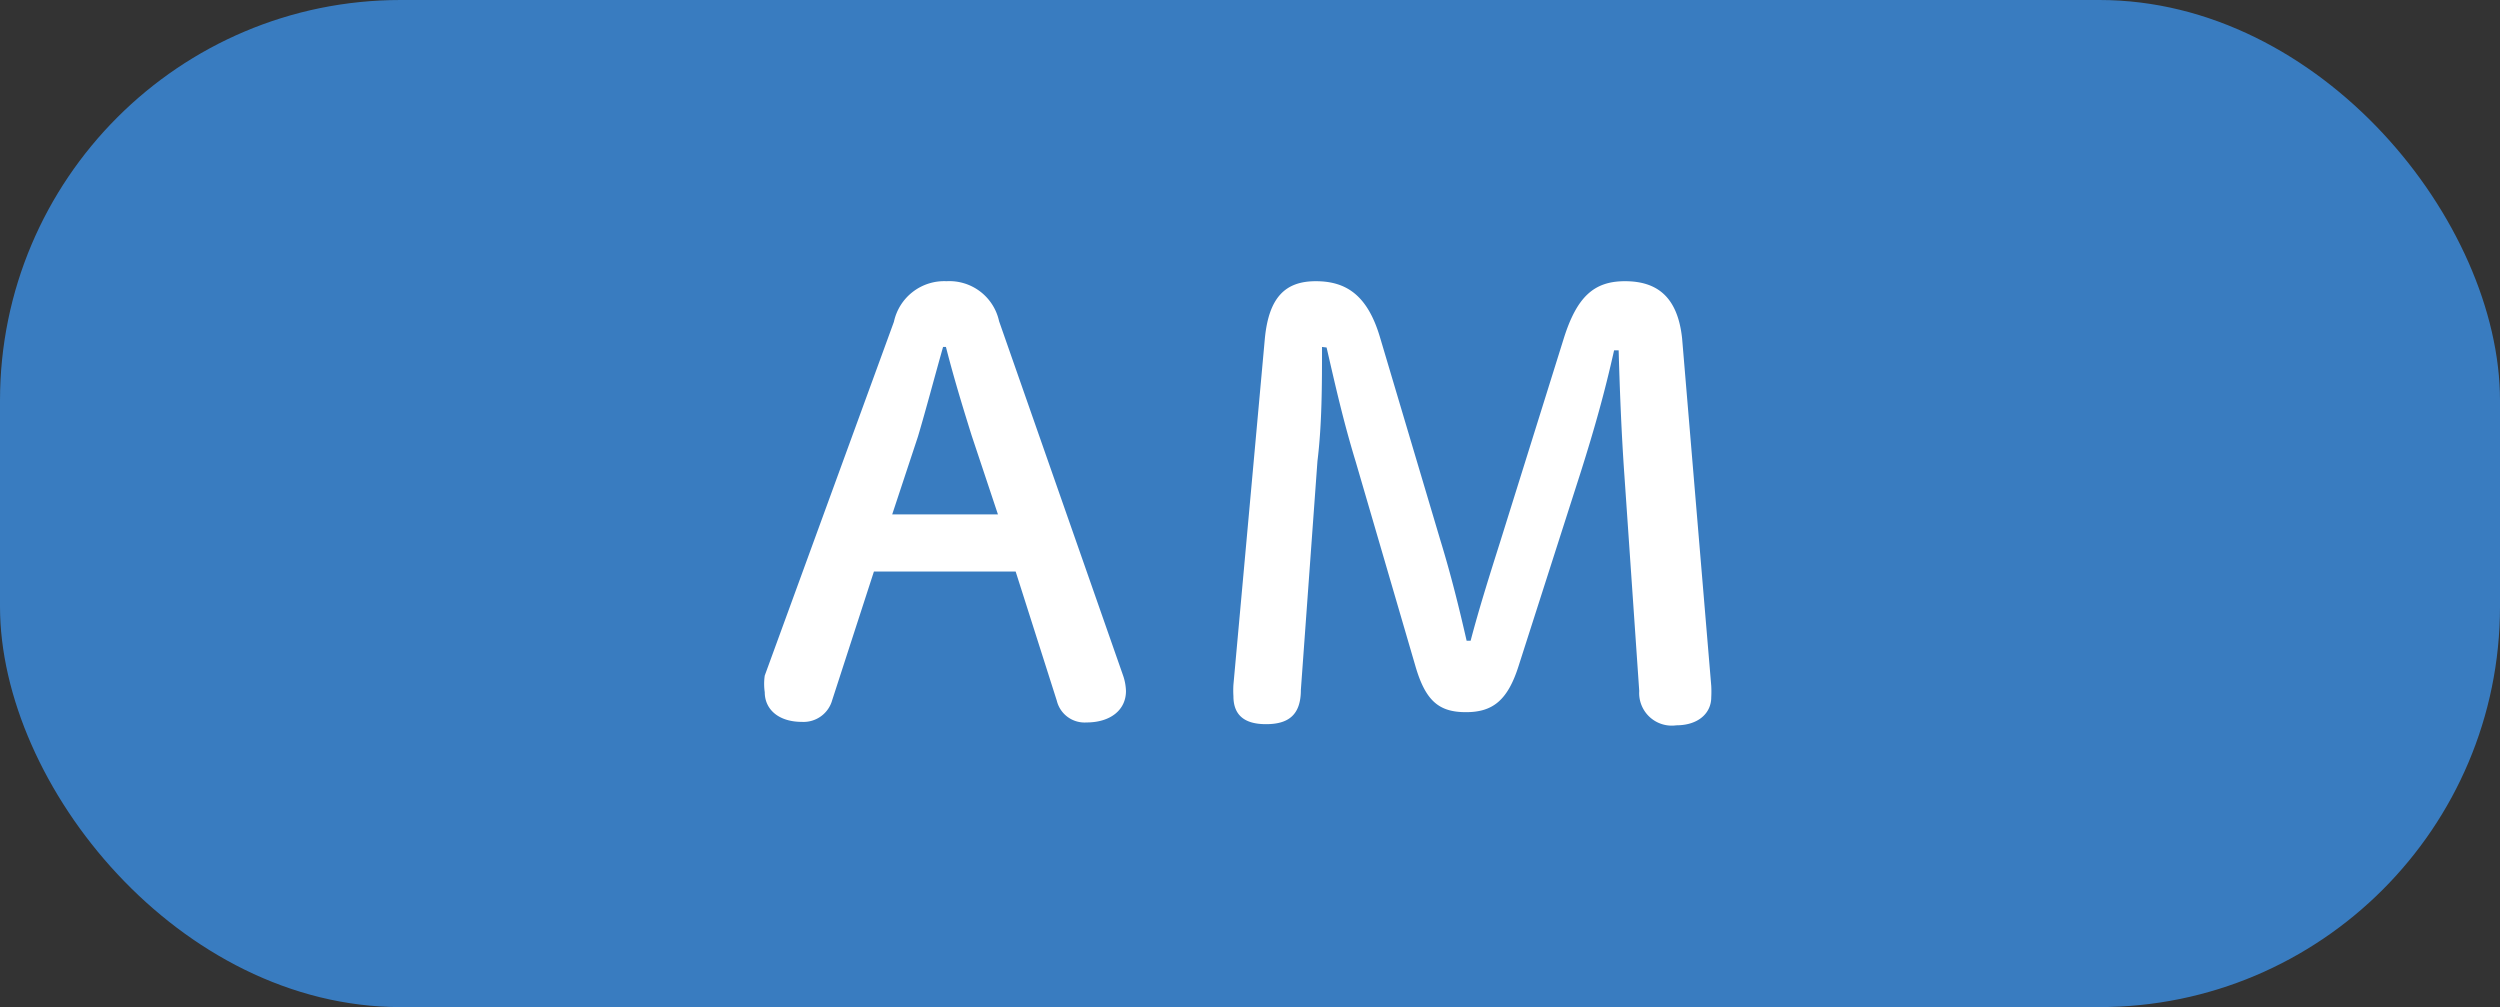
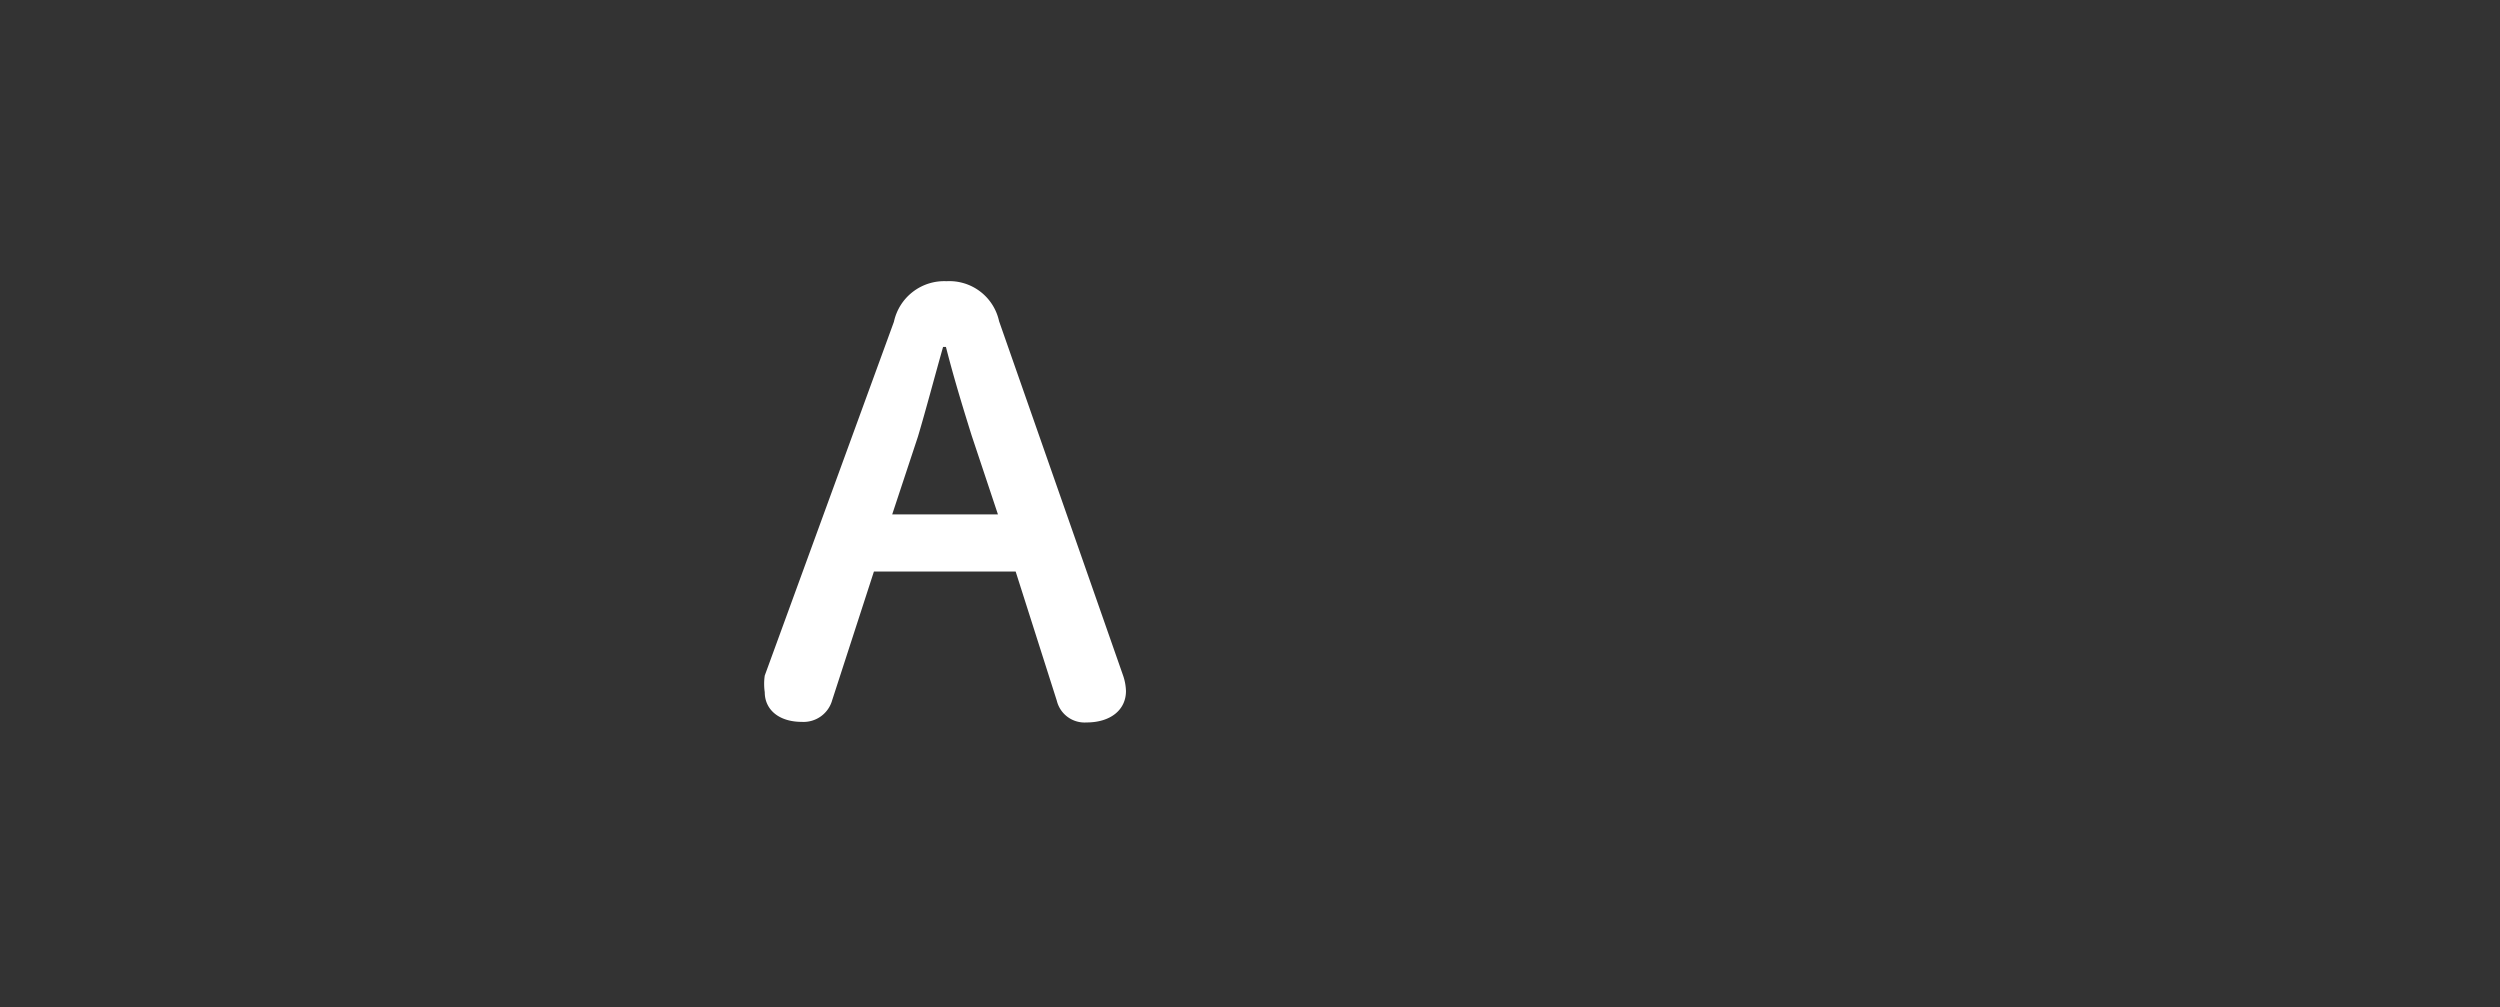
<svg xmlns="http://www.w3.org/2000/svg" viewBox="0 0 43.74 17.62">
  <rect x="0" y="0" width="43.74" height="17.62" fill="#333333" stroke="none" />
  <defs>
    <style>.cls-1{fill:#397cc0;}.cls-2{fill:#fff;}</style>
  </defs>
  <title>アセット 7</title>
  <g id="レイヤー_2" data-name="レイヤー 2">
    <g id="レイヤー_2-2" data-name="レイヤー 2">
-       <rect class="cls-1" width="43.74" height="17.62" rx="7.01" />
      <path class="cls-2" d="M15.64,5.63a.9.9,0,0,1,.92-.71.89.89,0,0,1,.92.7l2.17,6.2a.91.91,0,0,1,.05.27c0,.33-.27.55-.69.55a.5.5,0,0,1-.52-.38L17.77,10H15.29l-.73,2.25a.52.52,0,0,1-.53.38c-.41,0-.65-.22-.65-.52a1,1,0,0,1,0-.29Zm.86.44c-.15.53-.3,1.1-.44,1.57L15.61,9h1.85L17,7.62c-.15-.48-.31-1-.45-1.55Z" />
-       <path class="cls-2" d="M23.13,6.07c0,.65,0,1.35-.08,2l-.29,4c0,.45-.23.6-.61.6s-.57-.16-.57-.49a1.64,1.64,0,0,1,0-.2l.55-6.06c.07-.72.36-1,.89-1s.91.24,1.13,1l1.05,3.53c.19.62.33,1.19.46,1.76h.07c.15-.57.33-1.14.52-1.74l1.11-3.55c.23-.73.53-1,1.07-1s.92.25,1,1L29.94,12a1.82,1.82,0,0,1,0,.2c0,.28-.23.49-.61.49a.57.57,0,0,1-.65-.6l-.26-3.78c-.05-.71-.08-1.46-.1-2.18h-.08c-.16.72-.34,1.36-.58,2.12l-1.09,3.4c-.19.6-.45.81-.92.81s-.71-.19-.89-.82L23.72,8.08c-.22-.72-.36-1.35-.51-2Z" />
    </g>
  </g>
</svg>